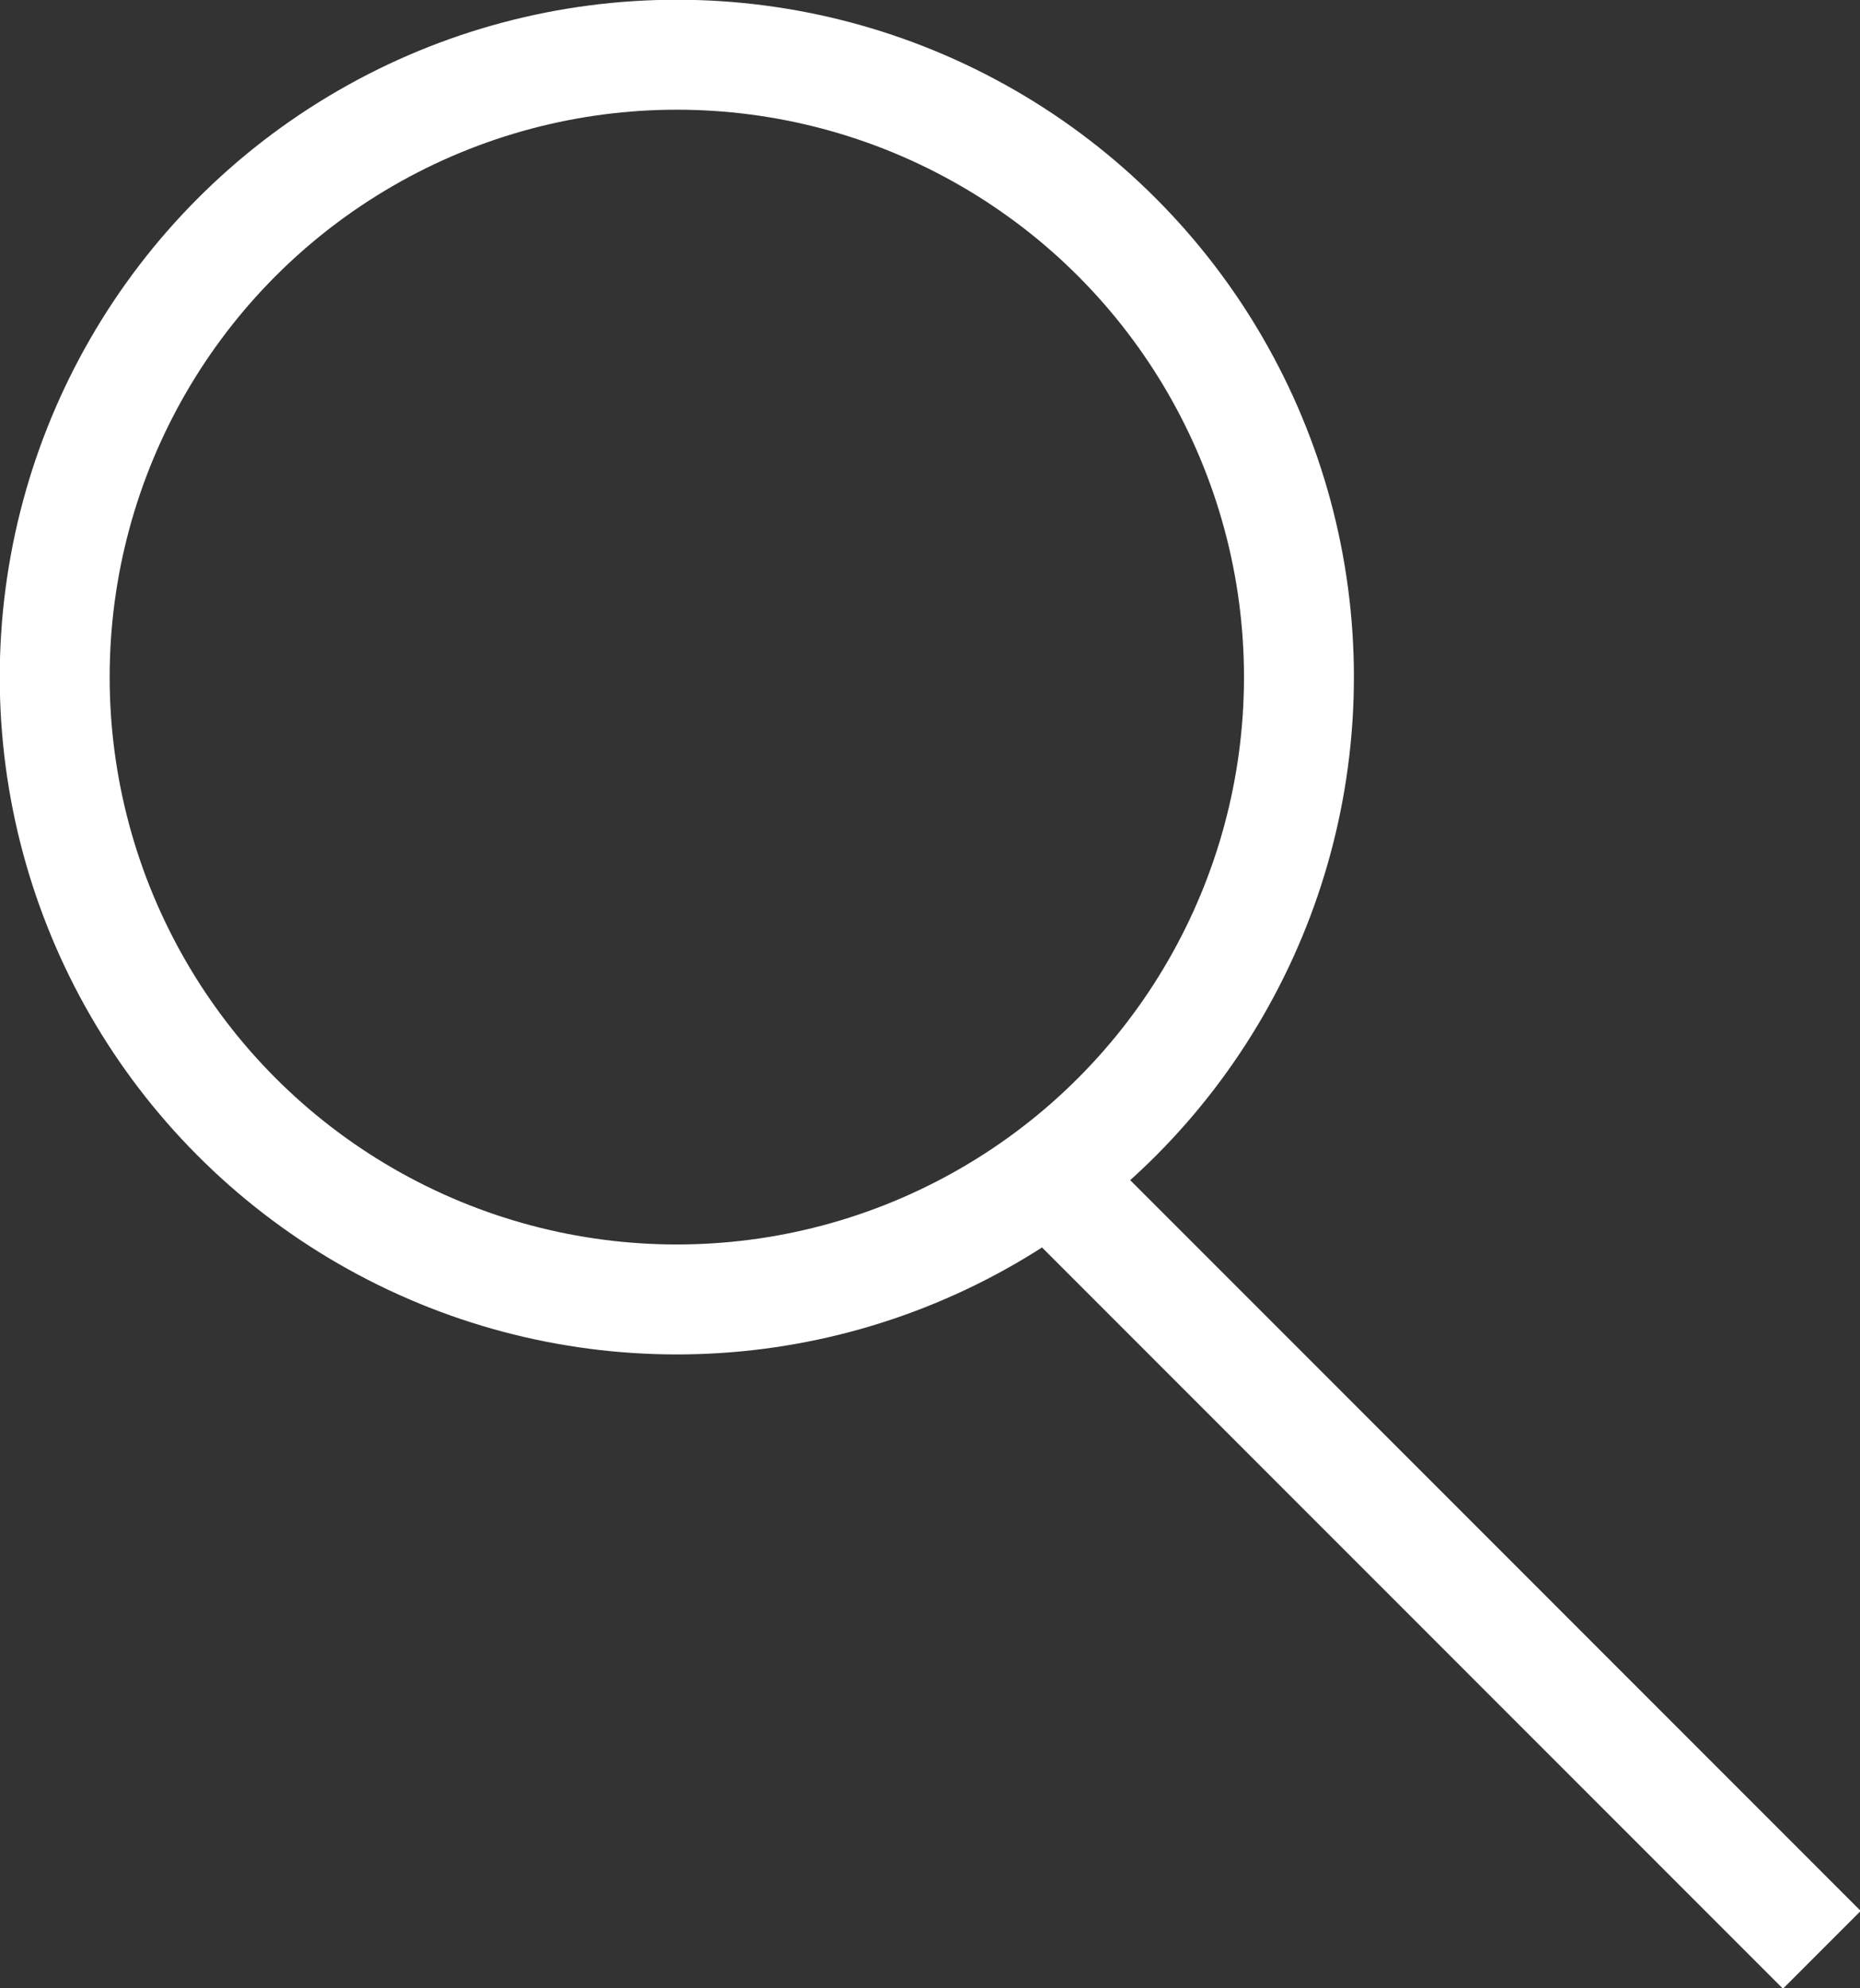
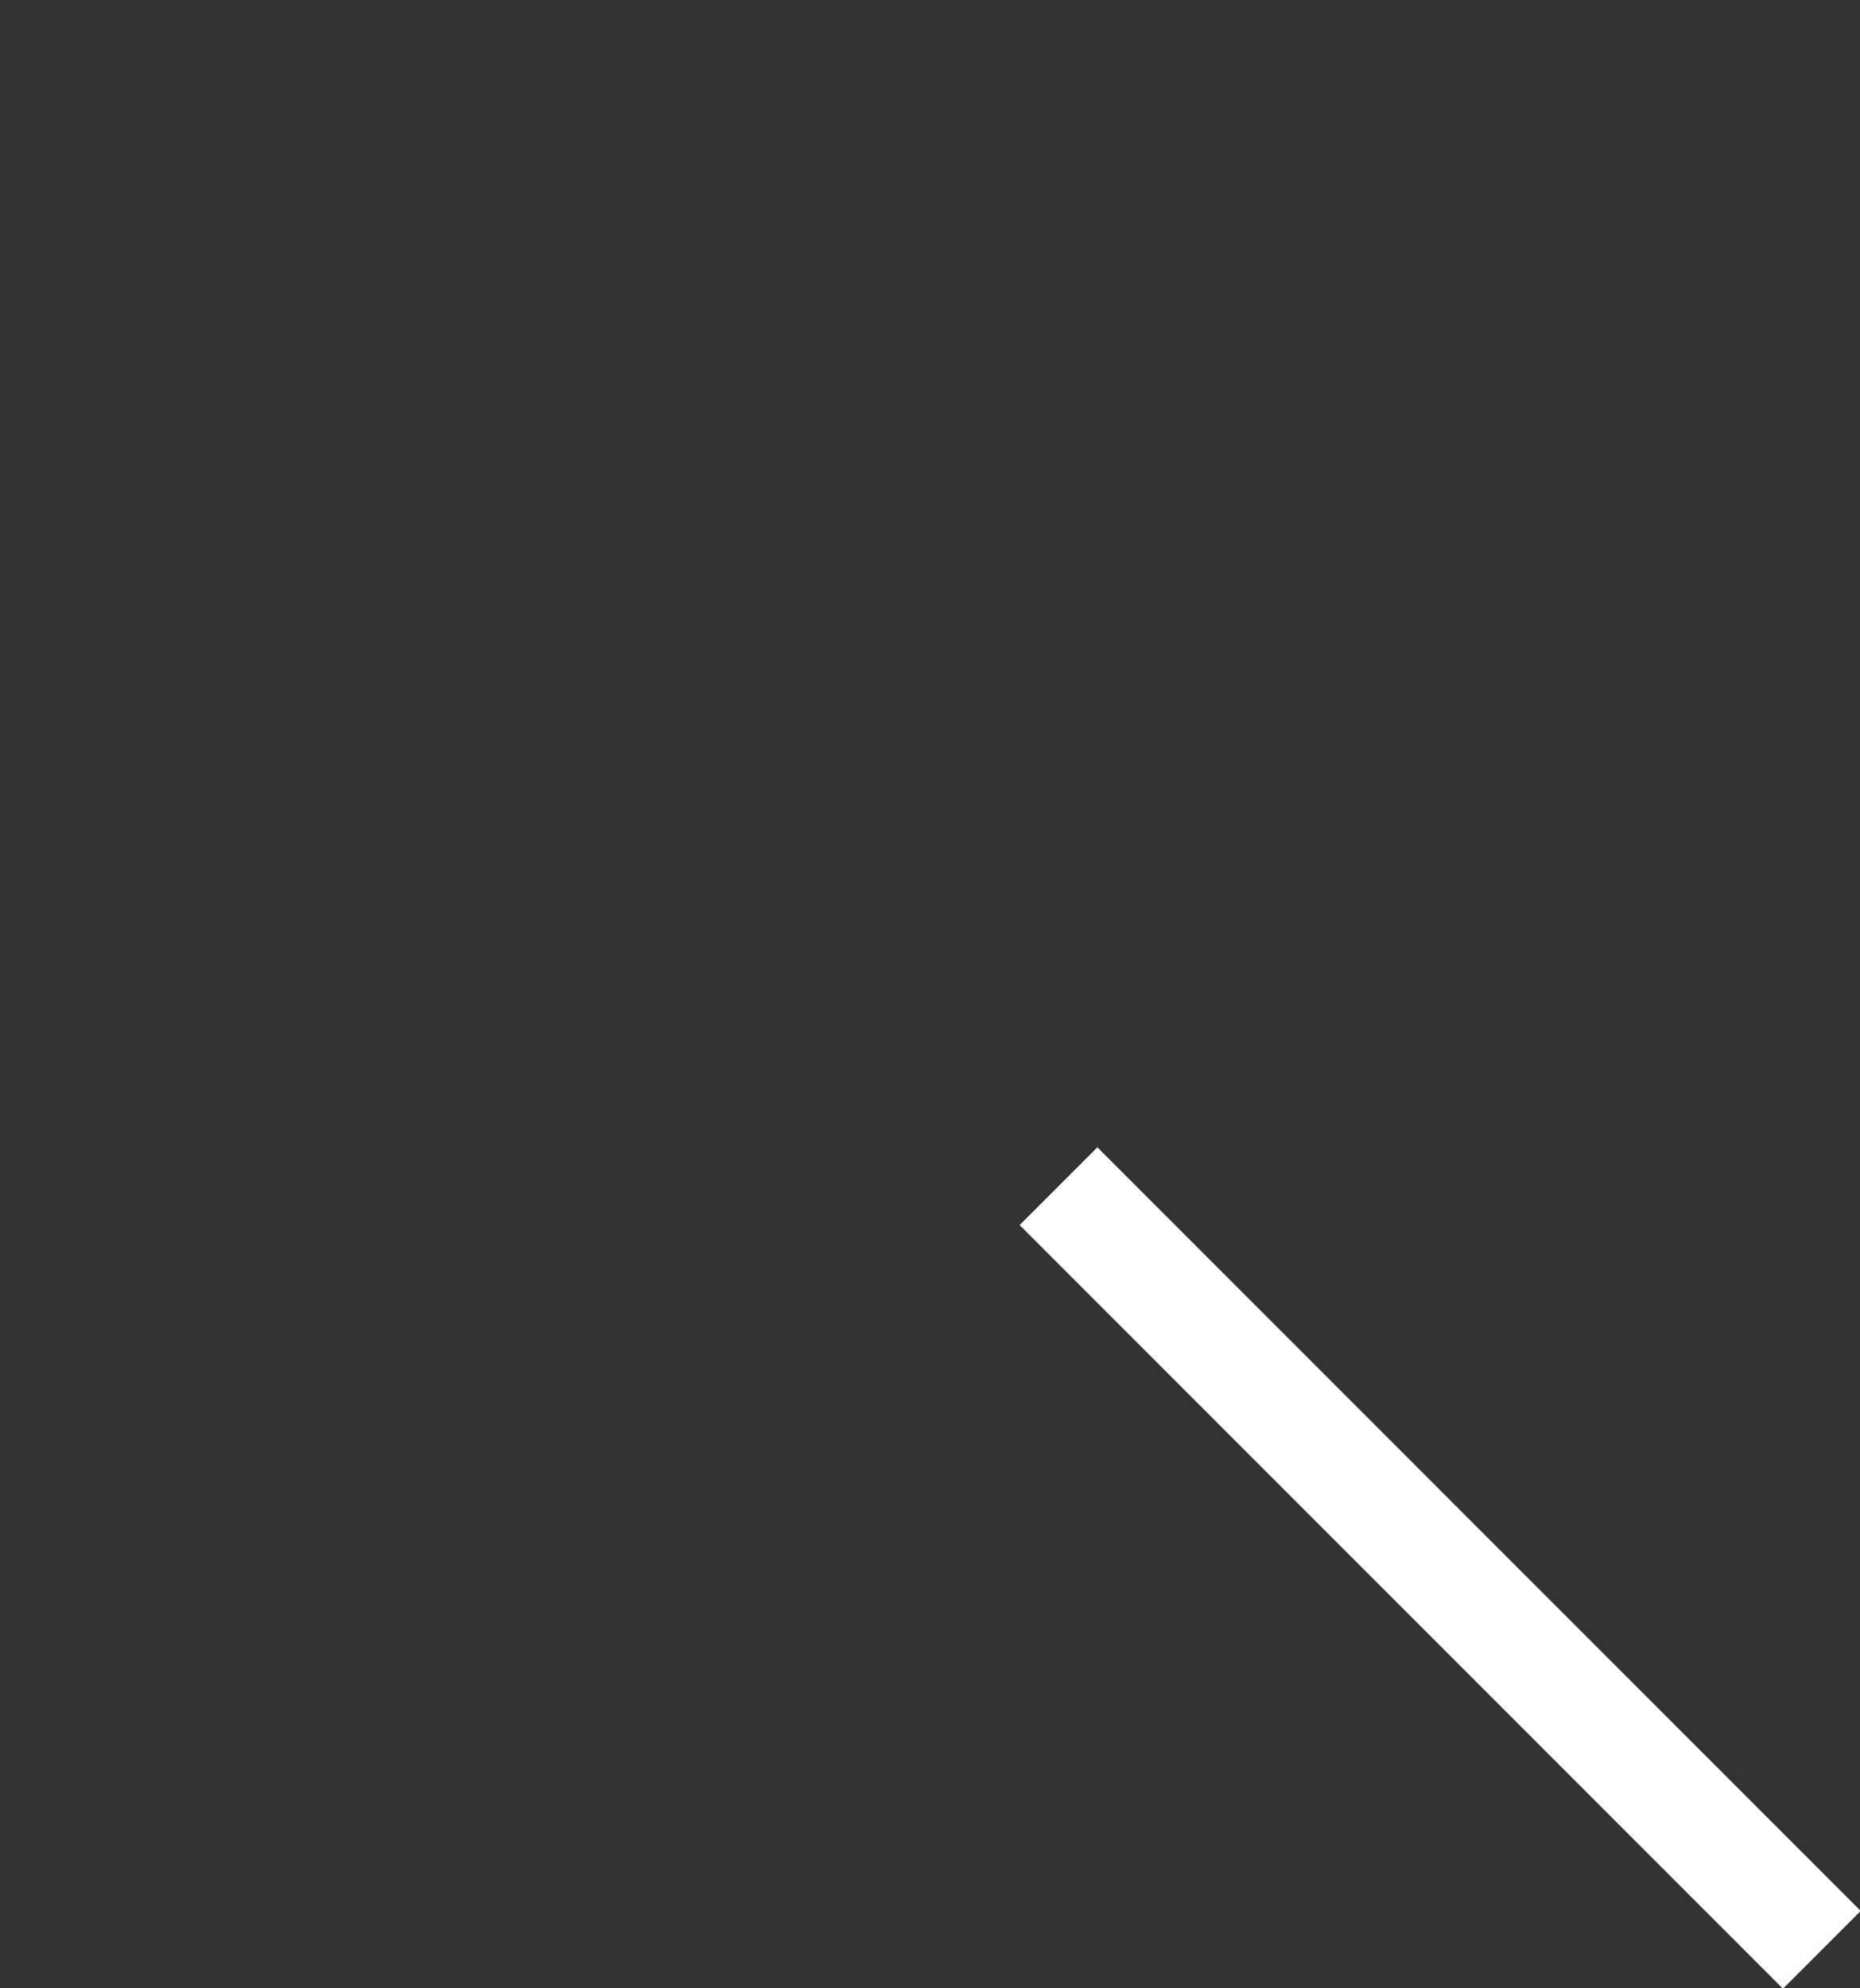
<svg xmlns="http://www.w3.org/2000/svg" id="Layer_1" data-name="Layer 1" viewBox="0 0 14.62 15.62">
  <rect x="0" y="0" width="14.62" height="15.62" fill="#333333" stroke="none" />
-   <circle cx="5.32" cy="5.32" r="4.89" style="fill:none;stroke:#fff;stroke-miterlimit:10;stroke-width:0.864px" />
  <line x1="8.32" y1="9.32" x2="14.32" y2="15.32" style="fill:none;stroke:#fff;stroke-miterlimit:10;stroke-width:0.864px" />
</svg>